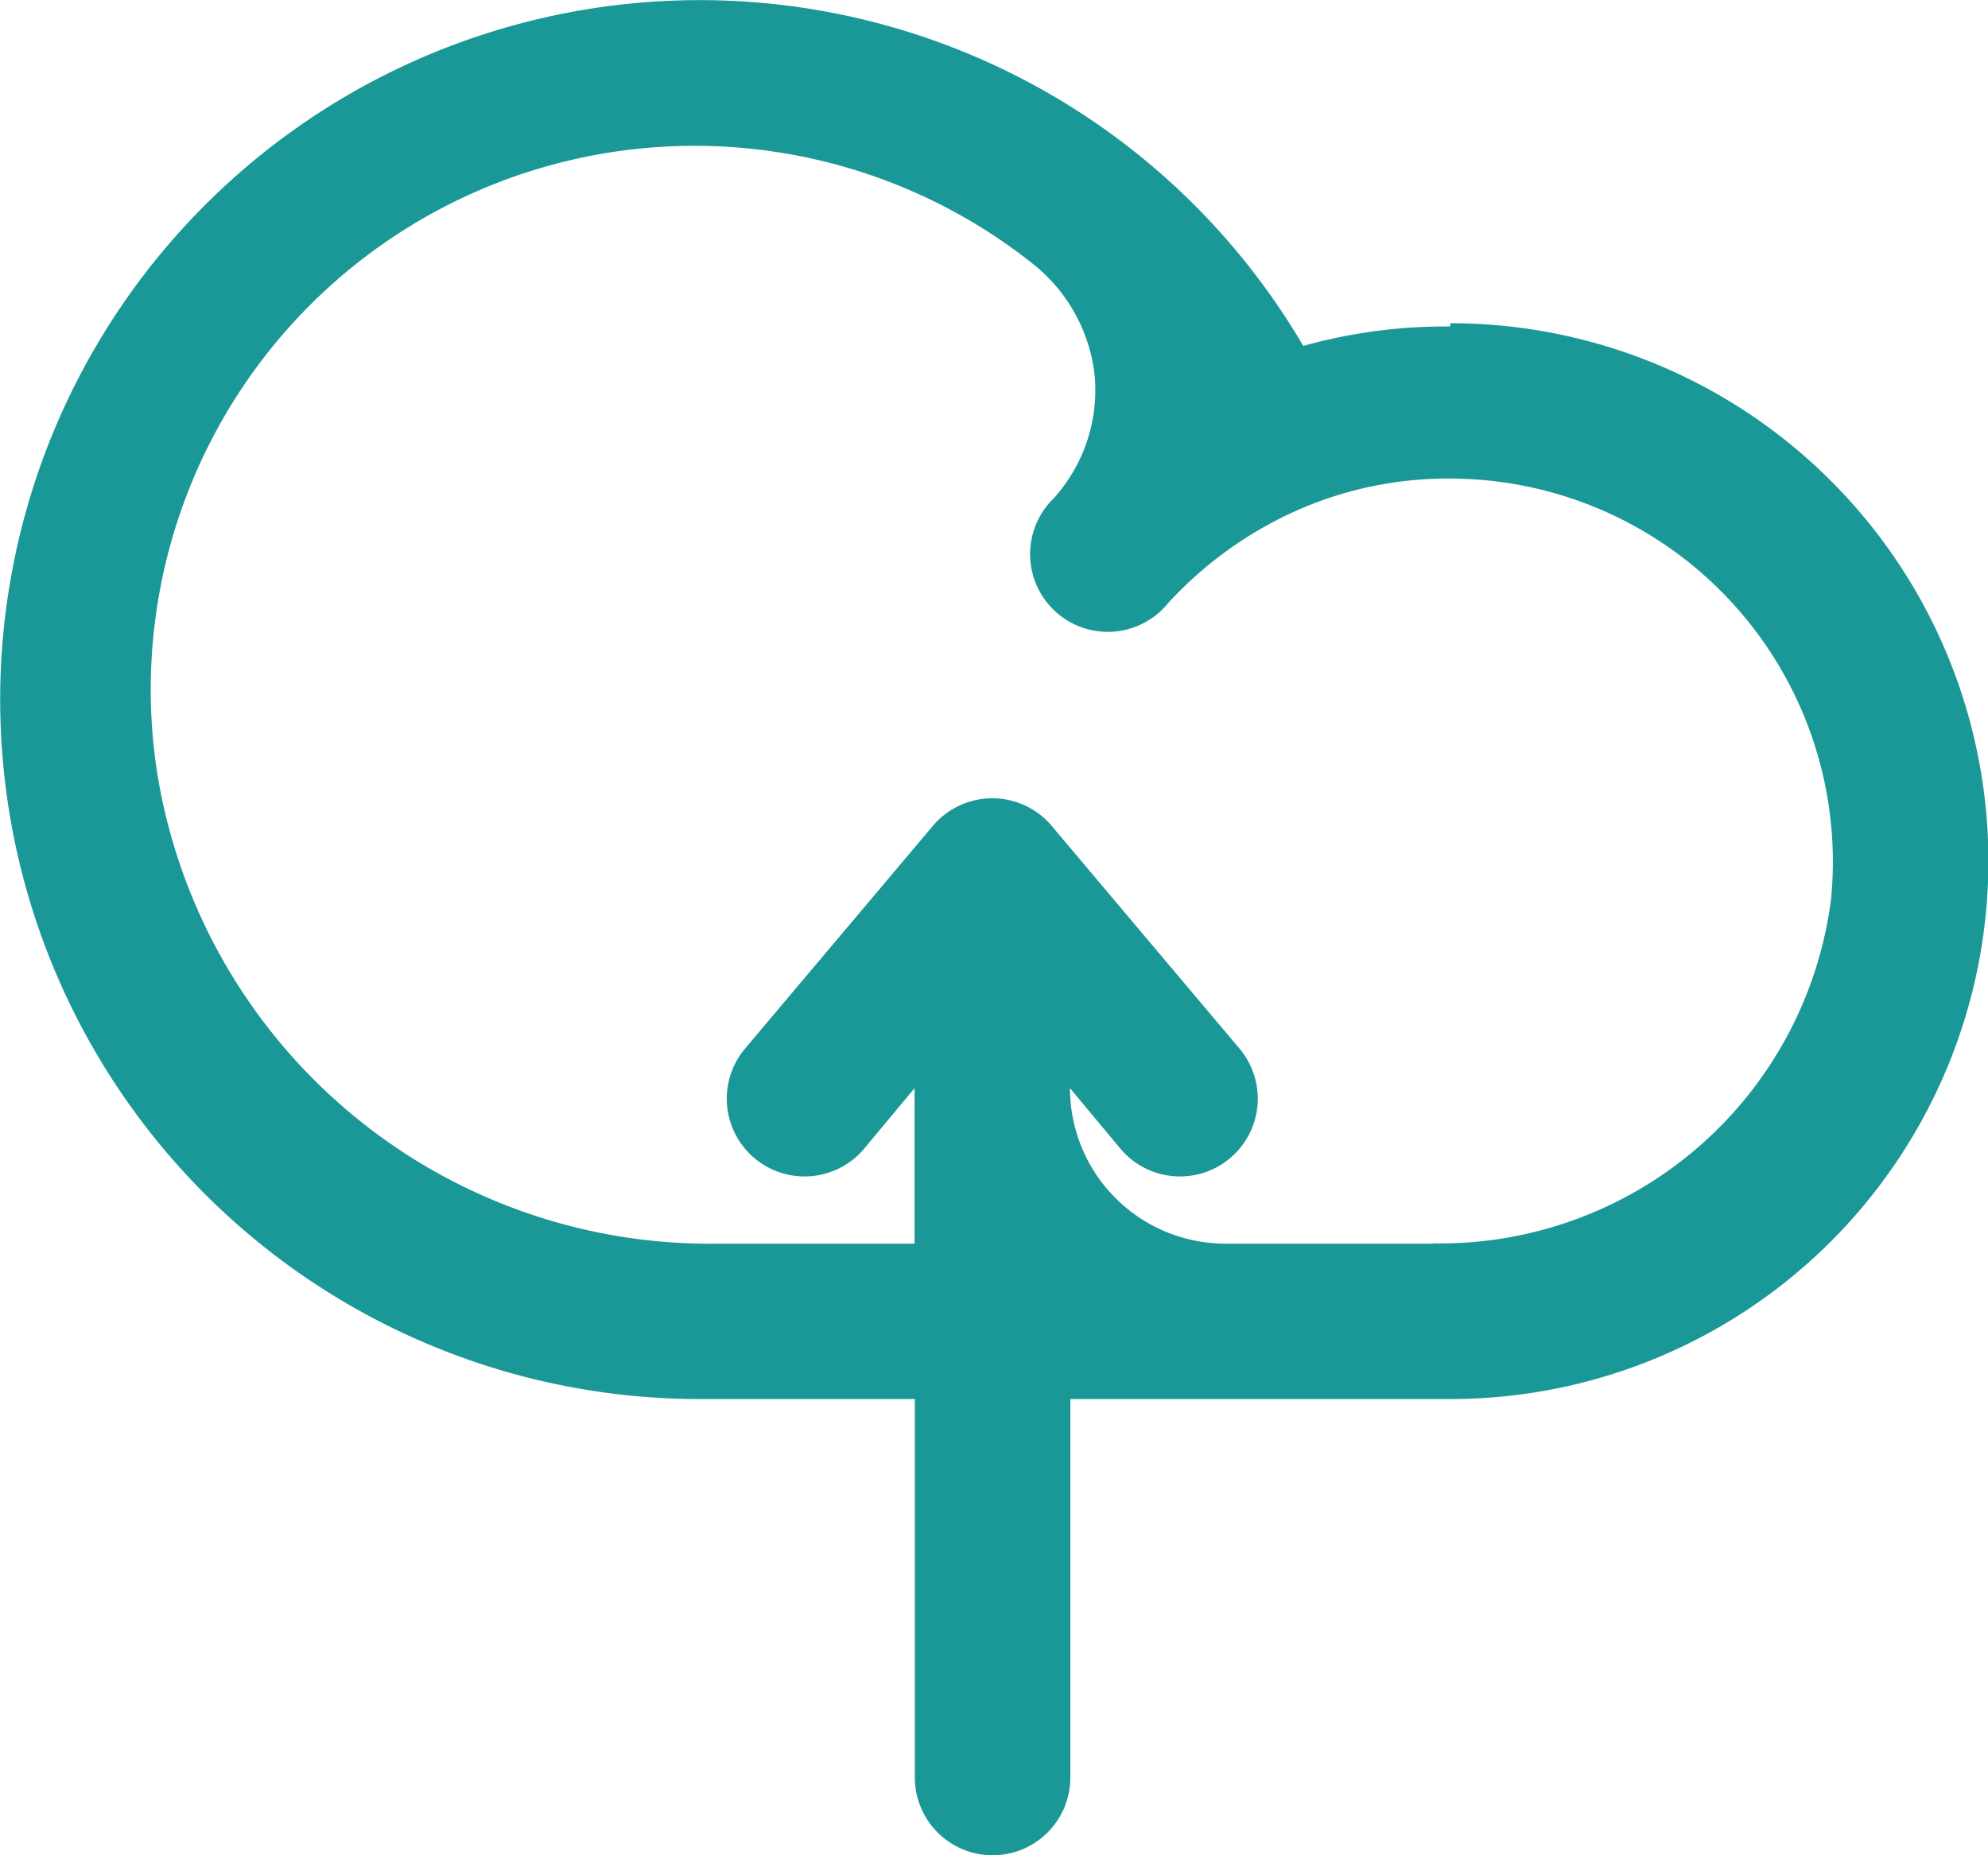
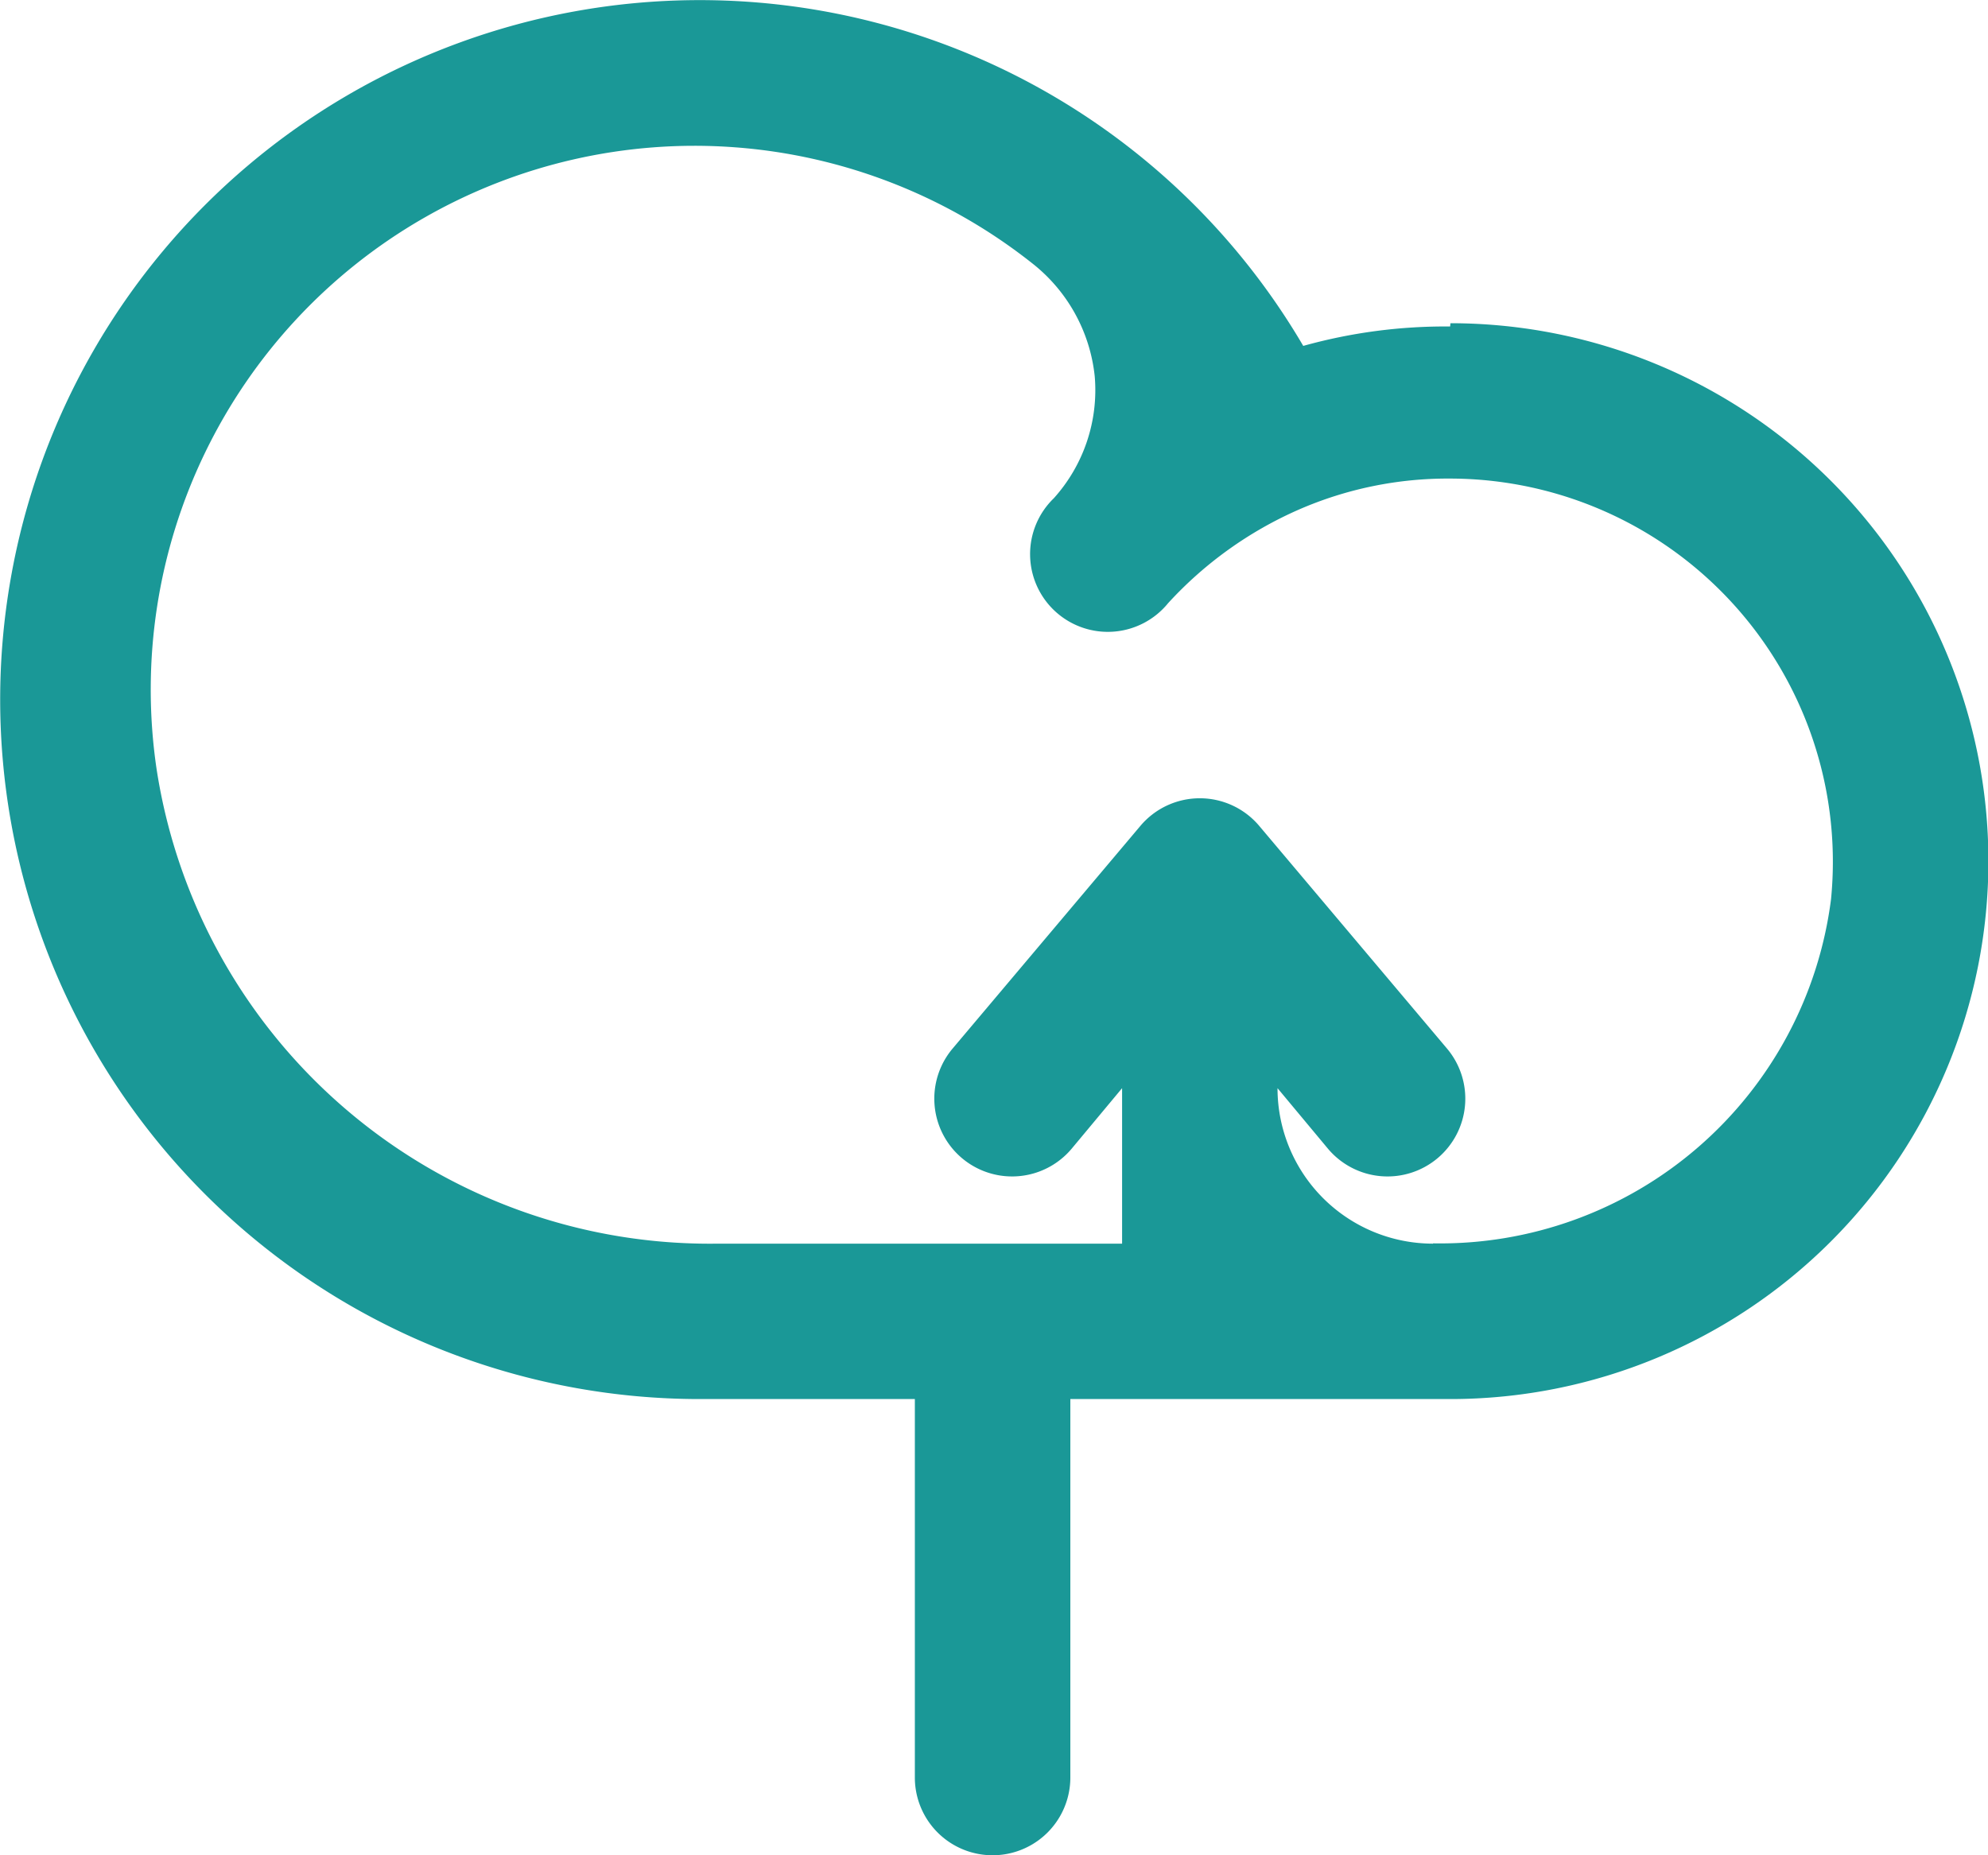
<svg xmlns="http://www.w3.org/2000/svg" width="33.997" height="31.731" viewBox="0 0 33.997 31.731">
-   <path id="Path_7353" data-name="Path 7353" d="M28.033,9.583a9.026,9.026,0,0,0-2.512.332A11.963,11.963,0,1,0,15.179,27.927h3.7V34.4a1.329,1.329,0,1,0,2.659,0V27.927h6.5a9.2,9.2,0,1,0,0-18.4ZM27.74,25.269H24.191a2.659,2.659,0,0,1-2.659-2.659l.864,1.037a1.33,1.33,0,1,0,2.034-1.715l-3.217-3.815a1.329,1.329,0,0,0-2.02,0l-3.217,3.815a1.33,1.33,0,0,0,2.034,1.715l.864-1.037v2.659H15.511a9.571,9.571,0,0,1-9.6-8.122,9.3,9.3,0,0,1,14.981-8.64,2.831,2.831,0,0,1,1.063,1.927,2.765,2.765,0,0,1-.7,2.087,1.329,1.329,0,1,0,1.954,1.795,6.646,6.646,0,0,1,2.233-1.6h0a6.367,6.367,0,0,1,2.592-.532,6.553,6.553,0,0,1,6.513,7.191,6.739,6.739,0,0,1-6.806,5.889Z" transform="translate(-3.234 -3.999)" fill="#1a9897" />
+   <path id="Path_7353" data-name="Path 7353" d="M28.033,9.583a9.026,9.026,0,0,0-2.512.332A11.963,11.963,0,1,0,15.179,27.927h3.7V34.4a1.329,1.329,0,1,0,2.659,0V27.927h6.5a9.2,9.2,0,1,0,0-18.4ZM27.74,25.269a2.659,2.659,0,0,1-2.659-2.659l.864,1.037a1.33,1.33,0,1,0,2.034-1.715l-3.217-3.815a1.329,1.329,0,0,0-2.02,0l-3.217,3.815a1.33,1.33,0,0,0,2.034,1.715l.864-1.037v2.659H15.511a9.571,9.571,0,0,1-9.6-8.122,9.3,9.3,0,0,1,14.981-8.64,2.831,2.831,0,0,1,1.063,1.927,2.765,2.765,0,0,1-.7,2.087,1.329,1.329,0,1,0,1.954,1.795,6.646,6.646,0,0,1,2.233-1.6h0a6.367,6.367,0,0,1,2.592-.532,6.553,6.553,0,0,1,6.513,7.191,6.739,6.739,0,0,1-6.806,5.889Z" transform="translate(-3.234 -3.999)" fill="#1a9897" />
</svg>